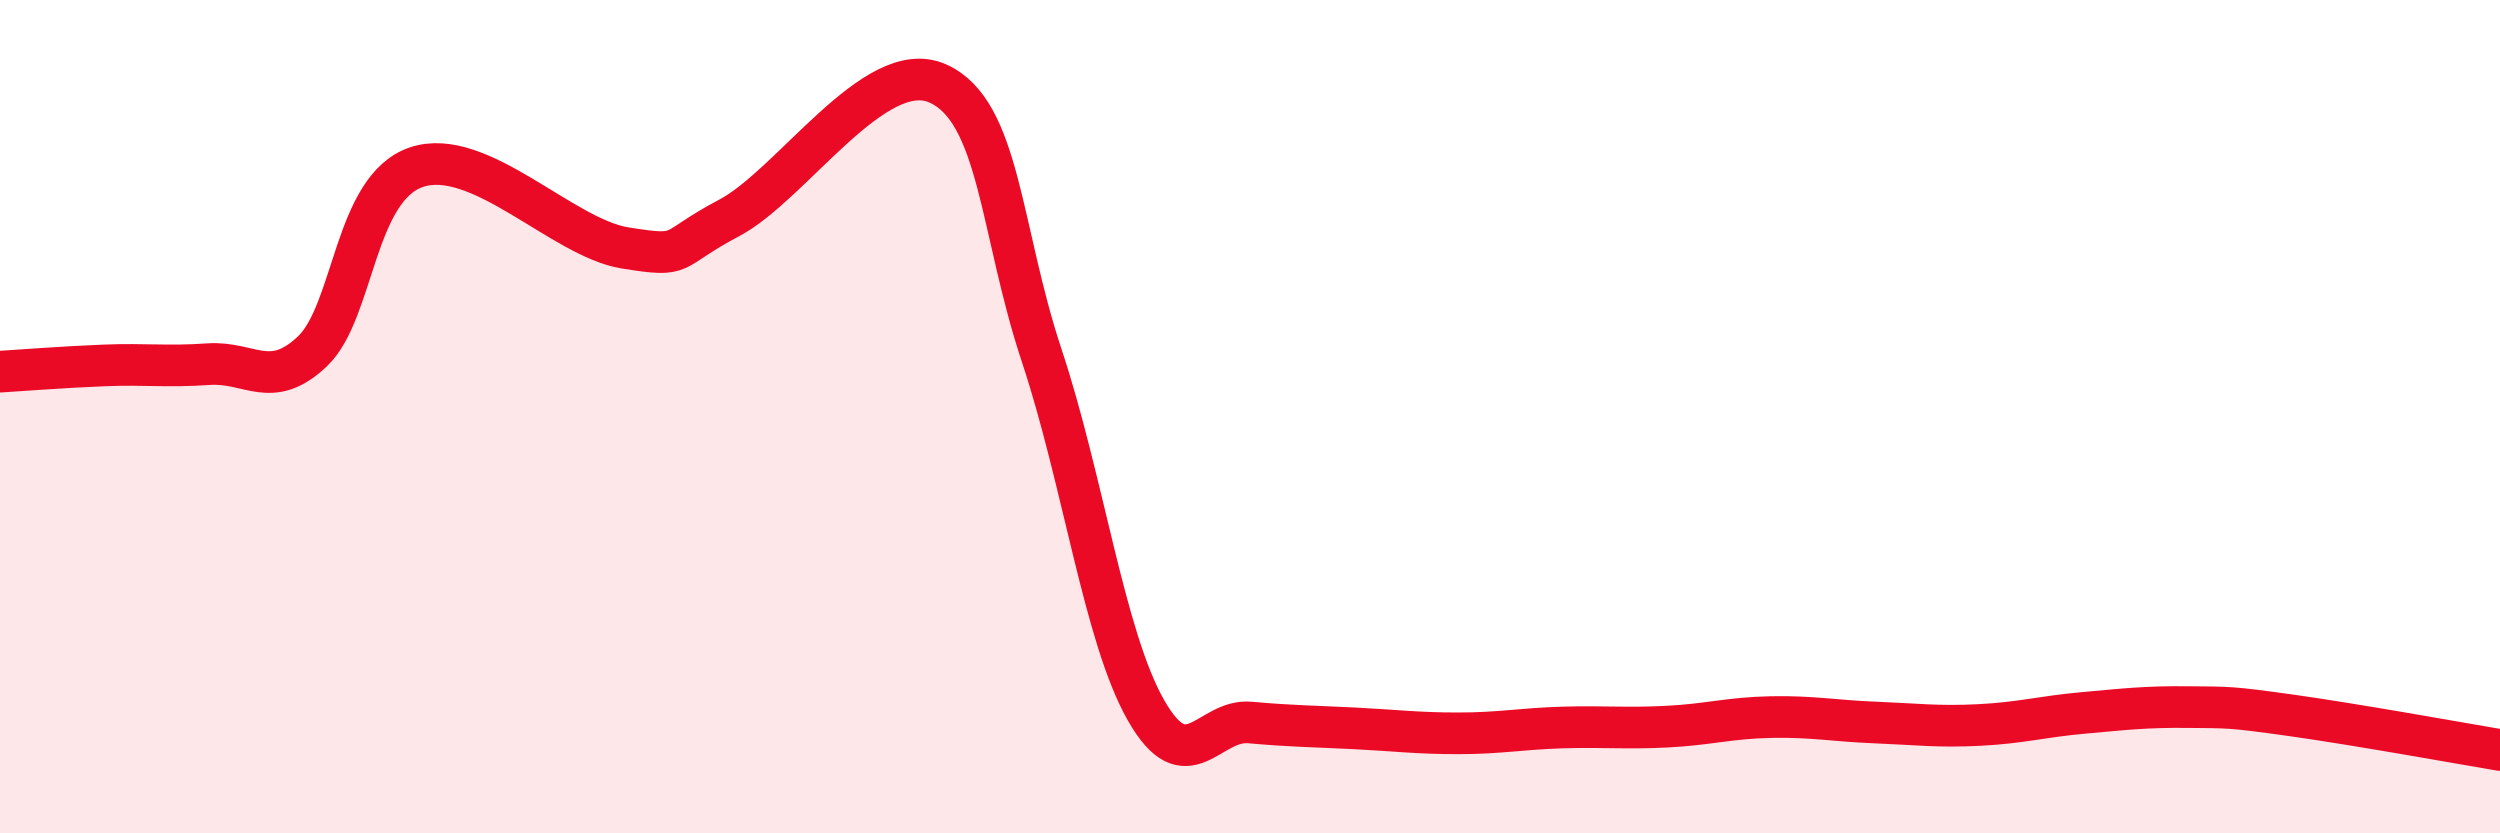
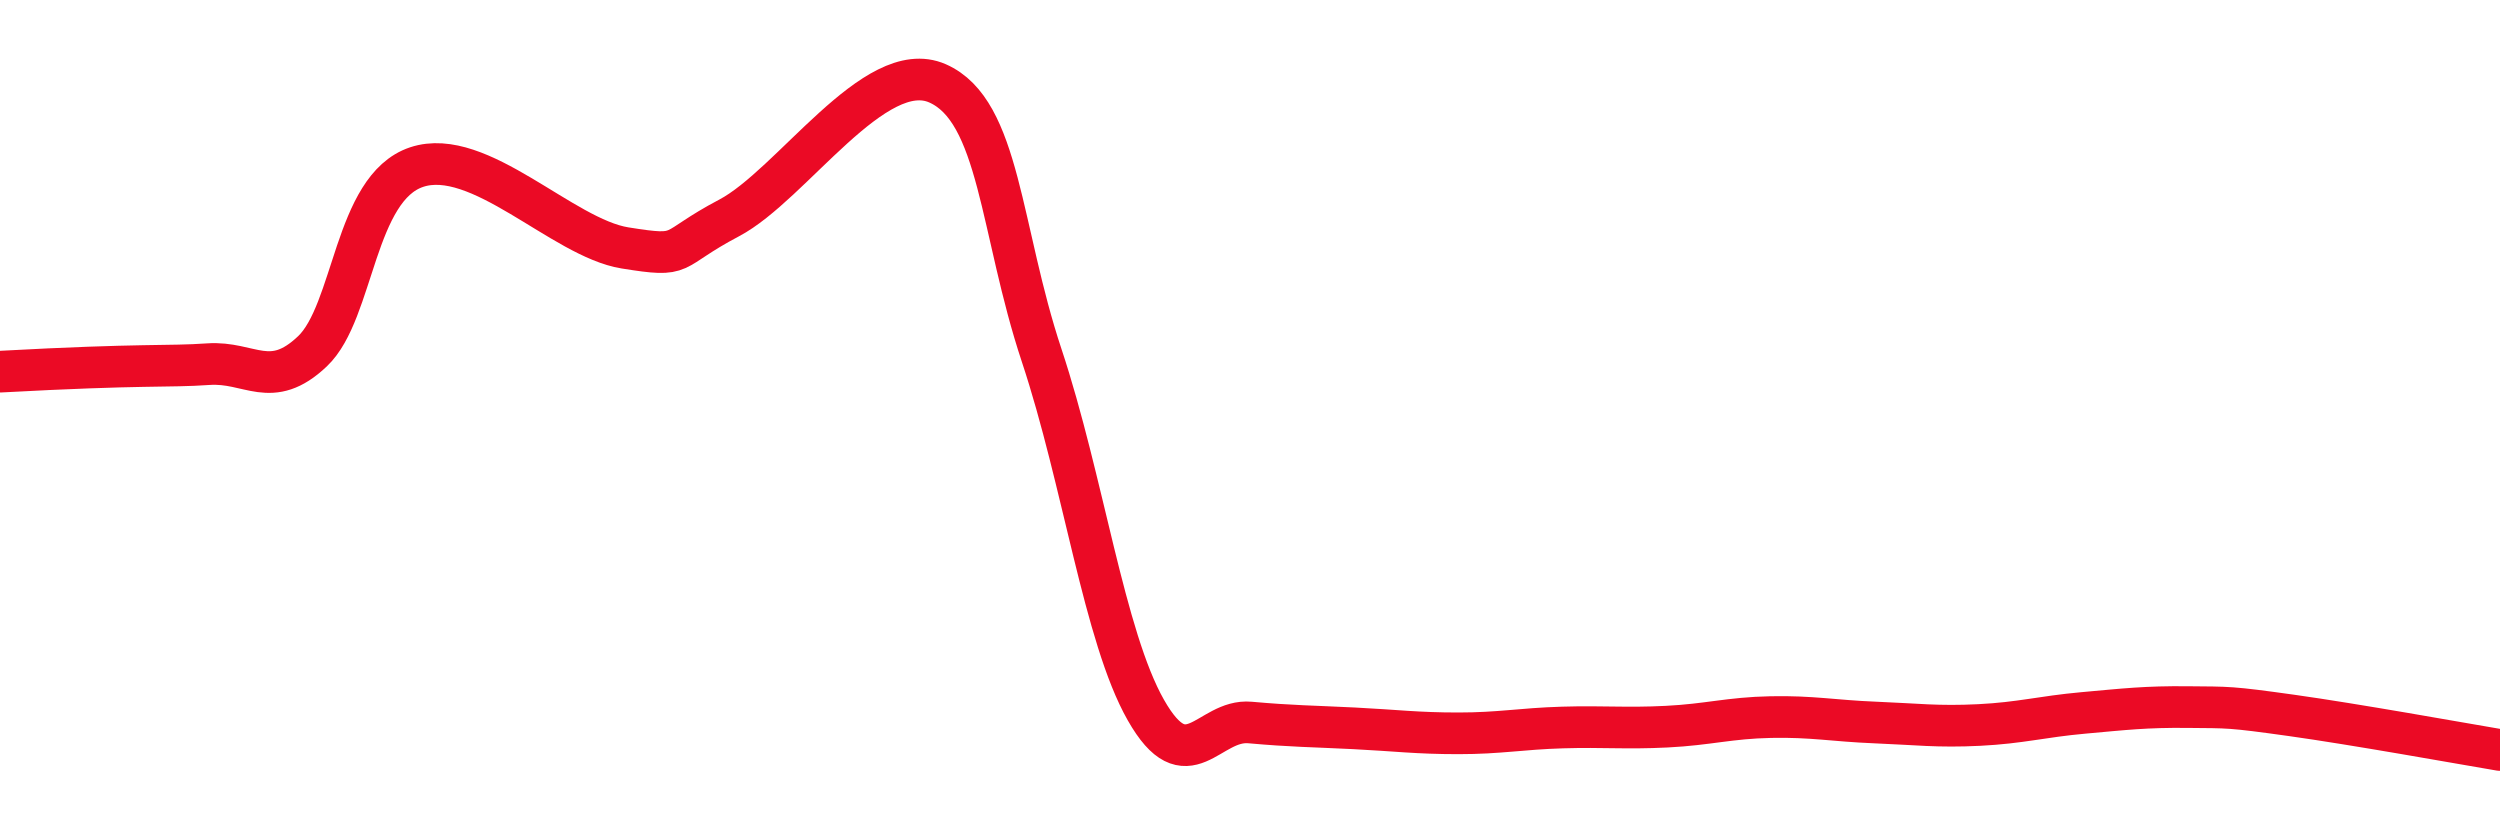
<svg xmlns="http://www.w3.org/2000/svg" width="60" height="20" viewBox="0 0 60 20">
-   <path d="M 0,8.92 C 0.5,8.89 1.5,8.81 2.5,8.77 C 3.5,8.73 4,8.81 5,8.74 C 6,8.67 6.5,9.38 7.5,8.43 C 8.5,7.48 8.5,4.51 10,4.01 C 11.5,3.51 13.5,5.71 15,5.95 C 16.5,6.19 16,6.02 17.5,5.23 C 19,4.44 21,1.34 22.5,2 C 24,2.66 24,5.52 25,8.53 C 26,11.54 26.5,15.28 27.5,17.04 C 28.5,18.8 29,17.25 30,17.34 C 31,17.43 31.5,17.43 32.5,17.48 C 33.5,17.53 34,17.6 35,17.6 C 36,17.6 36.5,17.49 37.5,17.46 C 38.5,17.43 39,17.49 40,17.44 C 41,17.39 41.5,17.23 42.5,17.21 C 43.5,17.19 44,17.3 45,17.34 C 46,17.38 46.5,17.45 47.5,17.4 C 48.5,17.35 49,17.2 50,17.11 C 51,17.02 51.5,16.96 52.5,16.97 C 53.5,16.98 53.5,16.96 55,17.17 C 56.5,17.38 59,17.83 60,18L60 20L0 20Z" fill="#EB0A25" opacity="0.1" stroke-linecap="round" stroke-linejoin="round" />
-   <path d="M 0,8.92 C 0.5,8.89 1.5,8.81 2.5,8.77 C 3.5,8.73 4,8.81 5,8.74 C 6,8.67 6.5,9.38 7.5,8.43 C 8.5,7.48 8.5,4.51 10,4.01 C 11.5,3.51 13.5,5.71 15,5.95 C 16.5,6.19 16,6.02 17.5,5.23 C 19,4.44 21,1.34 22.5,2 C 24,2.66 24,5.52 25,8.53 C 26,11.54 26.5,15.28 27.5,17.04 C 28.5,18.8 29,17.25 30,17.34 C 31,17.43 31.5,17.43 32.5,17.48 C 33.5,17.53 34,17.6 35,17.6 C 36,17.6 36.5,17.49 37.5,17.46 C 38.5,17.43 39,17.49 40,17.44 C 41,17.39 41.5,17.23 42.5,17.21 C 43.5,17.19 44,17.3 45,17.34 C 46,17.38 46.5,17.45 47.5,17.4 C 48.5,17.35 49,17.2 50,17.11 C 51,17.02 51.5,16.96 52.5,16.97 C 53.5,16.98 53.5,16.96 55,17.17 C 56.5,17.38 59,17.83 60,18" stroke="#EB0A25" stroke-width="1" fill="none" stroke-linecap="round" stroke-linejoin="round" />
+   <path d="M 0,8.92 C 3.5,8.73 4,8.81 5,8.74 C 6,8.67 6.5,9.38 7.5,8.43 C 8.5,7.48 8.5,4.51 10,4.01 C 11.5,3.51 13.5,5.71 15,5.95 C 16.5,6.19 16,6.02 17.5,5.23 C 19,4.44 21,1.34 22.5,2 C 24,2.66 24,5.52 25,8.53 C 26,11.54 26.5,15.28 27.5,17.04 C 28.5,18.8 29,17.25 30,17.34 C 31,17.43 31.5,17.43 32.5,17.48 C 33.5,17.53 34,17.6 35,17.6 C 36,17.6 36.5,17.49 37.5,17.46 C 38.5,17.43 39,17.49 40,17.44 C 41,17.39 41.5,17.23 42.5,17.21 C 43.5,17.19 44,17.3 45,17.34 C 46,17.38 46.5,17.45 47.5,17.4 C 48.5,17.35 49,17.2 50,17.11 C 51,17.02 51.5,16.96 52.5,16.97 C 53.5,16.98 53.5,16.96 55,17.17 C 56.5,17.38 59,17.83 60,18" stroke="#EB0A25" stroke-width="1" fill="none" stroke-linecap="round" stroke-linejoin="round" />
</svg>